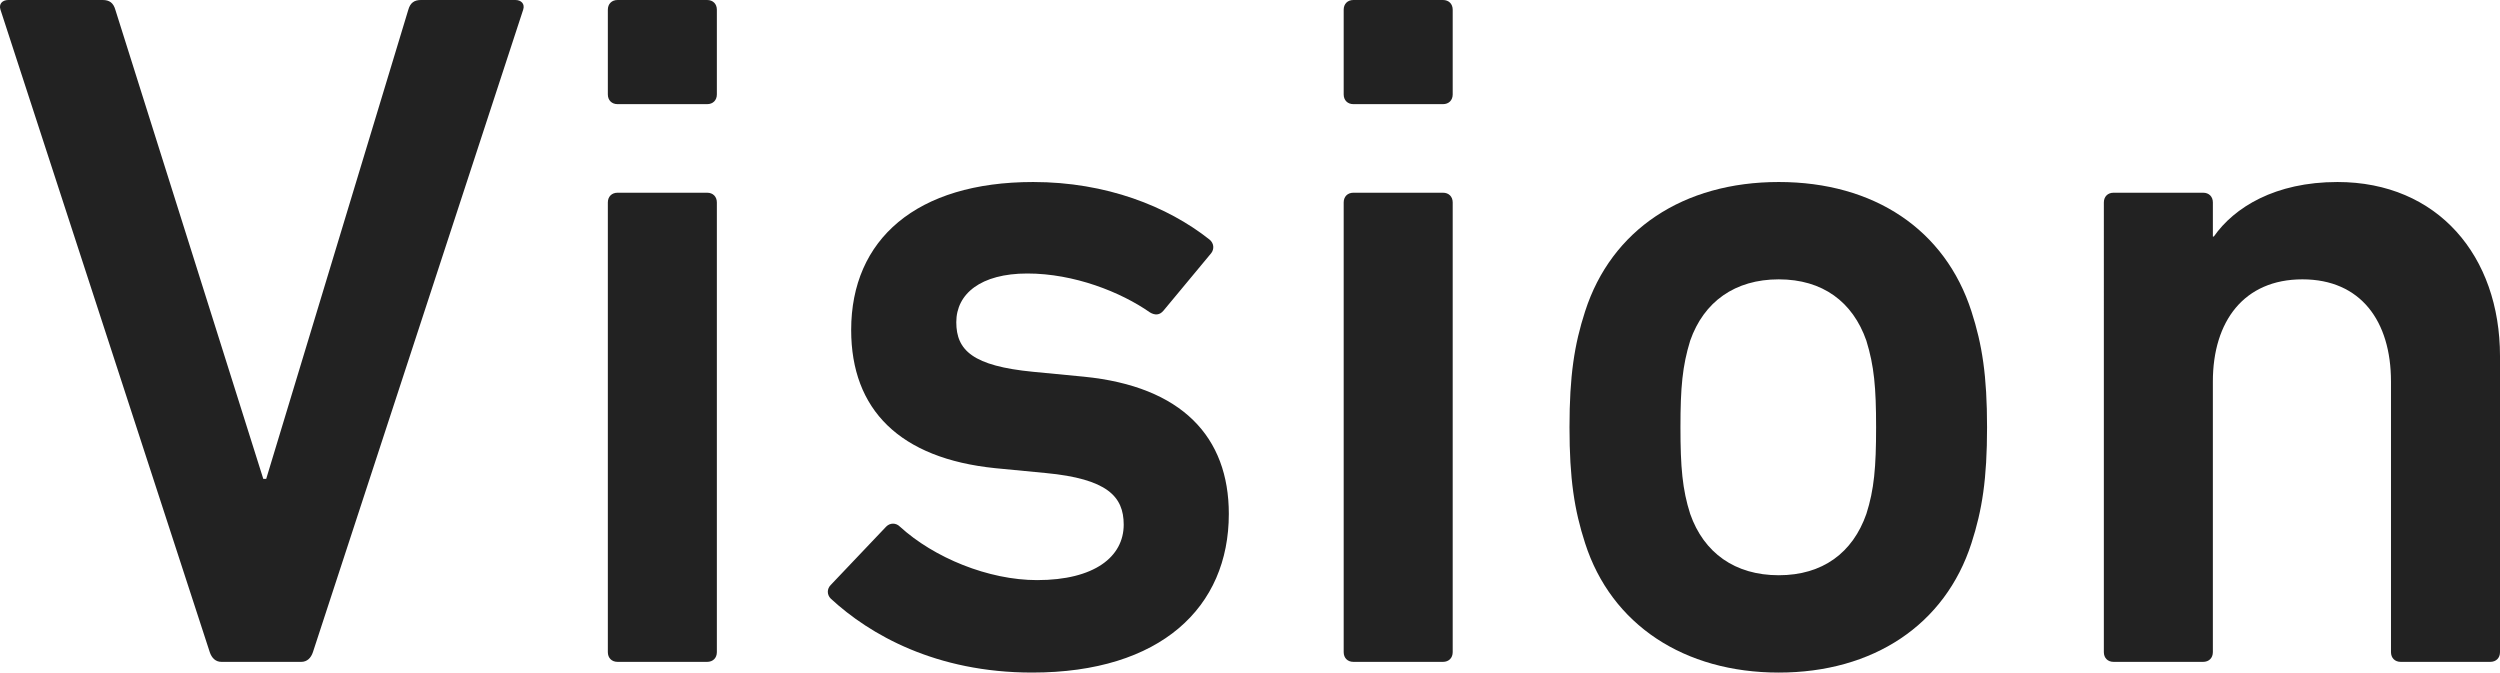
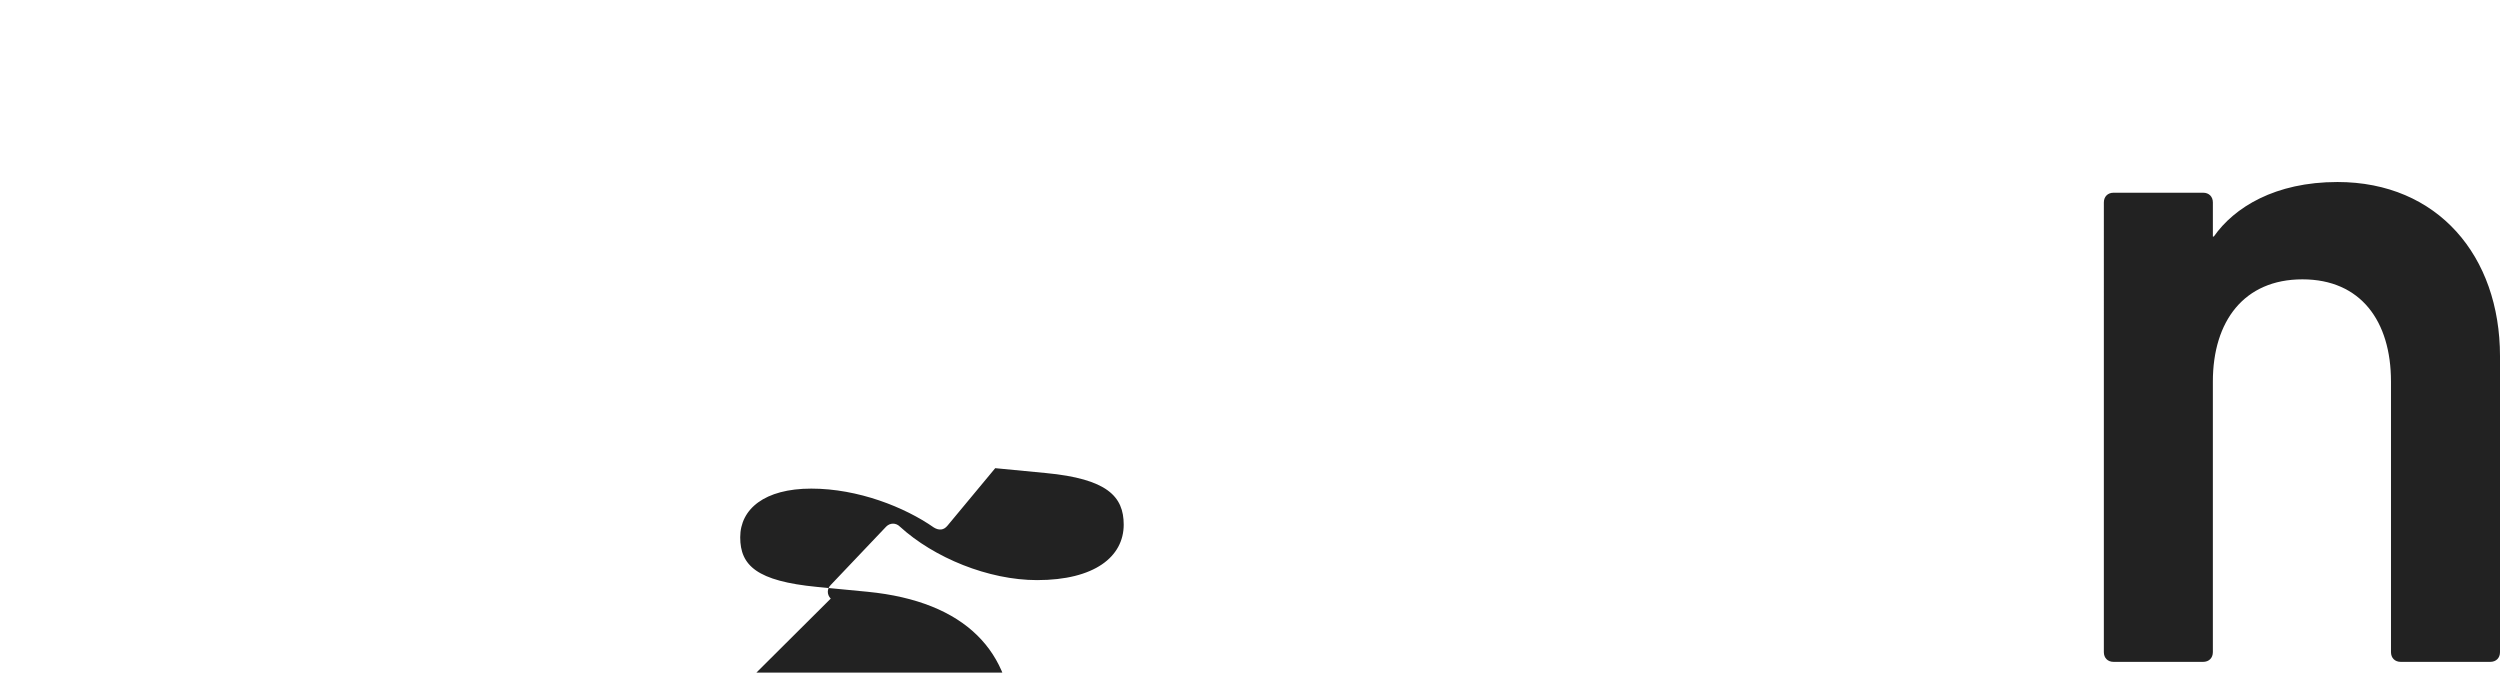
<svg xmlns="http://www.w3.org/2000/svg" id="_レイヤー_2" viewBox="0 0 51.37 13.82">
  <defs>
    <style>.cls-1{fill:#222;stroke-width:0px;}</style>
  </defs>
  <g id="image">
-     <path class="cls-1" d="m4.55,13.6c-.12,0-.2-.08-.24-.2L.01.2c-.04-.12.04-.2.16-.2h1.94c.14,0,.22.06.26.2l3.04,9.64h.06L8.39.2c.04-.14.12-.2.26-.2h1.94c.12,0,.2.08.16.2l-4.32,13.2c-.04.12-.12.2-.24.2h-1.64Z" />
-     <path class="cls-1" d="m12.69,2.14c-.12,0-.2-.08-.2-.2V.2c0-.12.08-.2.2-.2h1.84c.12,0,.2.08.2.2v1.74c0,.12-.08.2-.2.2h-1.84Zm0,11.46c-.12,0-.2-.08-.2-.2V4.16c0-.12.08-.2.2-.2h1.84c.12,0,.2.08.2.2v9.24c0,.12-.08.2-.2.2h-1.84Z" />
-     <path class="cls-1" d="m17.07,12.3c-.08-.08-.08-.2,0-.28l1.14-1.2c.08-.08.2-.08.28,0,.7.64,1.82,1.1,2.82,1.1,1.18,0,1.78-.48,1.78-1.14,0-.58-.34-.94-1.6-1.06l-1.04-.1c-1.96-.2-2.96-1.2-2.96-2.84,0-1.86,1.34-3.04,3.74-3.04,1.5,0,2.76.5,3.62,1.18.1.08.1.2.04.28l-.98,1.18c-.08.1-.18.1-.28.04-.6-.42-1.56-.8-2.52-.8s-1.46.42-1.46,1,.34.9,1.58,1.02l1.04.1c2.02.2,2.98,1.24,2.98,2.82,0,1.92-1.4,3.26-4.04,3.26-1.98,0-3.34-.78-4.14-1.52Z" />
-     <path class="cls-1" d="m27.81,2.14c-.12,0-.2-.08-.2-.2V.2c0-.12.08-.2.2-.2h1.84c.12,0,.2.08.2.2v1.74c0,.12-.08.2-.2.2h-1.84Zm0,11.46c-.12,0-.2-.08-.2-.2V4.16c0-.12.08-.2.2-.2h1.84c.12,0,.2.08.2.2v9.24c0,.12-.08.2-.2.2h-1.84Z" />
-     <path class="cls-1" d="m32.57,11.16c-.22-.68-.32-1.32-.32-2.38s.1-1.7.32-2.38c.54-1.68,2.02-2.66,3.98-2.66s3.42.98,3.96,2.66c.22.68.32,1.32.32,2.38s-.1,1.7-.32,2.38c-.54,1.68-2.02,2.66-3.96,2.66s-3.44-.98-3.98-2.66Zm5.78-.6c.16-.5.2-.96.2-1.78s-.04-1.26-.2-1.78c-.28-.8-.9-1.26-1.8-1.26s-1.54.46-1.82,1.26c-.16.52-.2.96-.2,1.78s.04,1.28.2,1.78c.28.8.92,1.26,1.82,1.26s1.52-.46,1.8-1.26Z" />
+     <path class="cls-1" d="m17.07,12.3c-.08-.08-.08-.2,0-.28l1.14-1.2c.08-.08.2-.08.28,0,.7.64,1.82,1.1,2.82,1.1,1.18,0,1.78-.48,1.78-1.14,0-.58-.34-.94-1.6-1.06l-1.04-.1l-.98,1.18c-.08.1-.18.1-.28.04-.6-.42-1.56-.8-2.52-.8s-1.46.42-1.46,1,.34.9,1.58,1.02l1.04.1c2.02.2,2.98,1.24,2.98,2.82,0,1.92-1.4,3.26-4.04,3.26-1.98,0-3.34-.78-4.14-1.52Z" />
    <path class="cls-1" d="m49.33,13.6c-.12,0-.2-.08-.2-.2v-5.56c0-1.24-.62-2.1-1.82-2.1s-1.84.86-1.84,2.1v5.56c0,.12-.08.2-.2.2h-1.84c-.12,0-.2-.08-.2-.2V4.16c0-.12.08-.2.2-.2h1.84c.12,0,.2.08.2.2v.7h.02c.42-.6,1.26-1.12,2.54-1.12,2.06,0,3.34,1.52,3.34,3.58v6.08c0,.12-.08.2-.2.2h-1.84Z" />
  </g>
</svg>